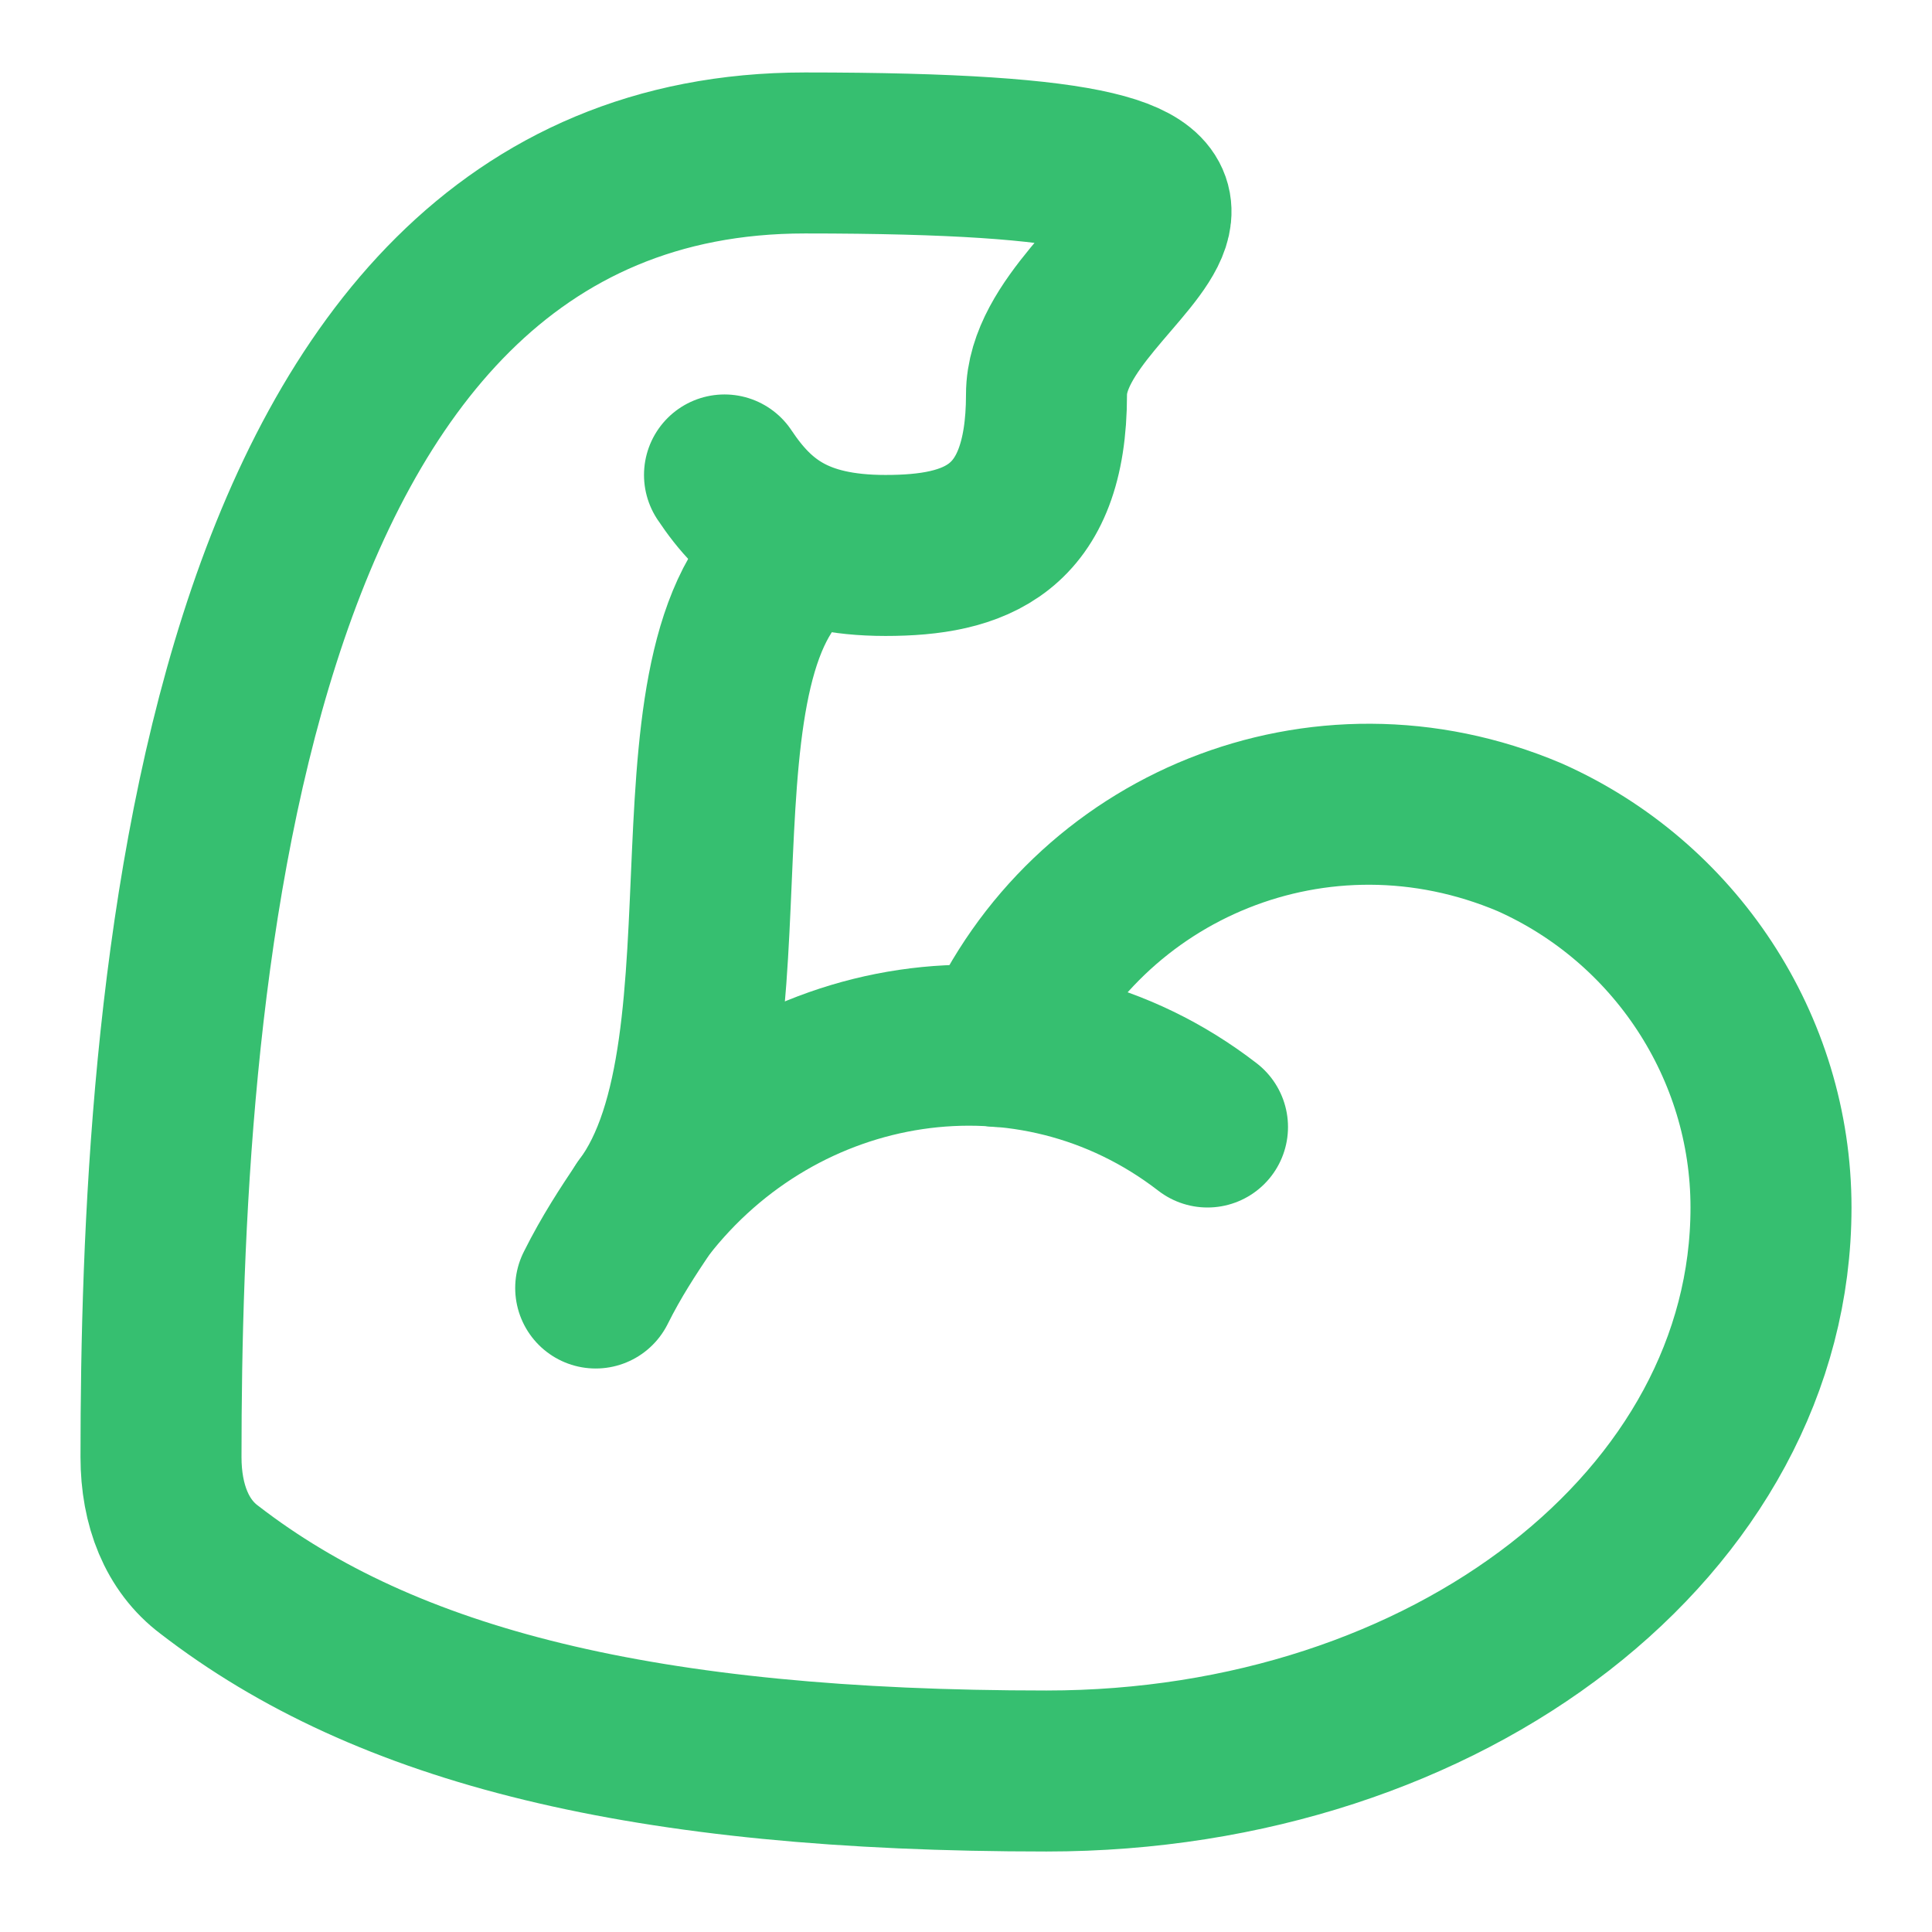
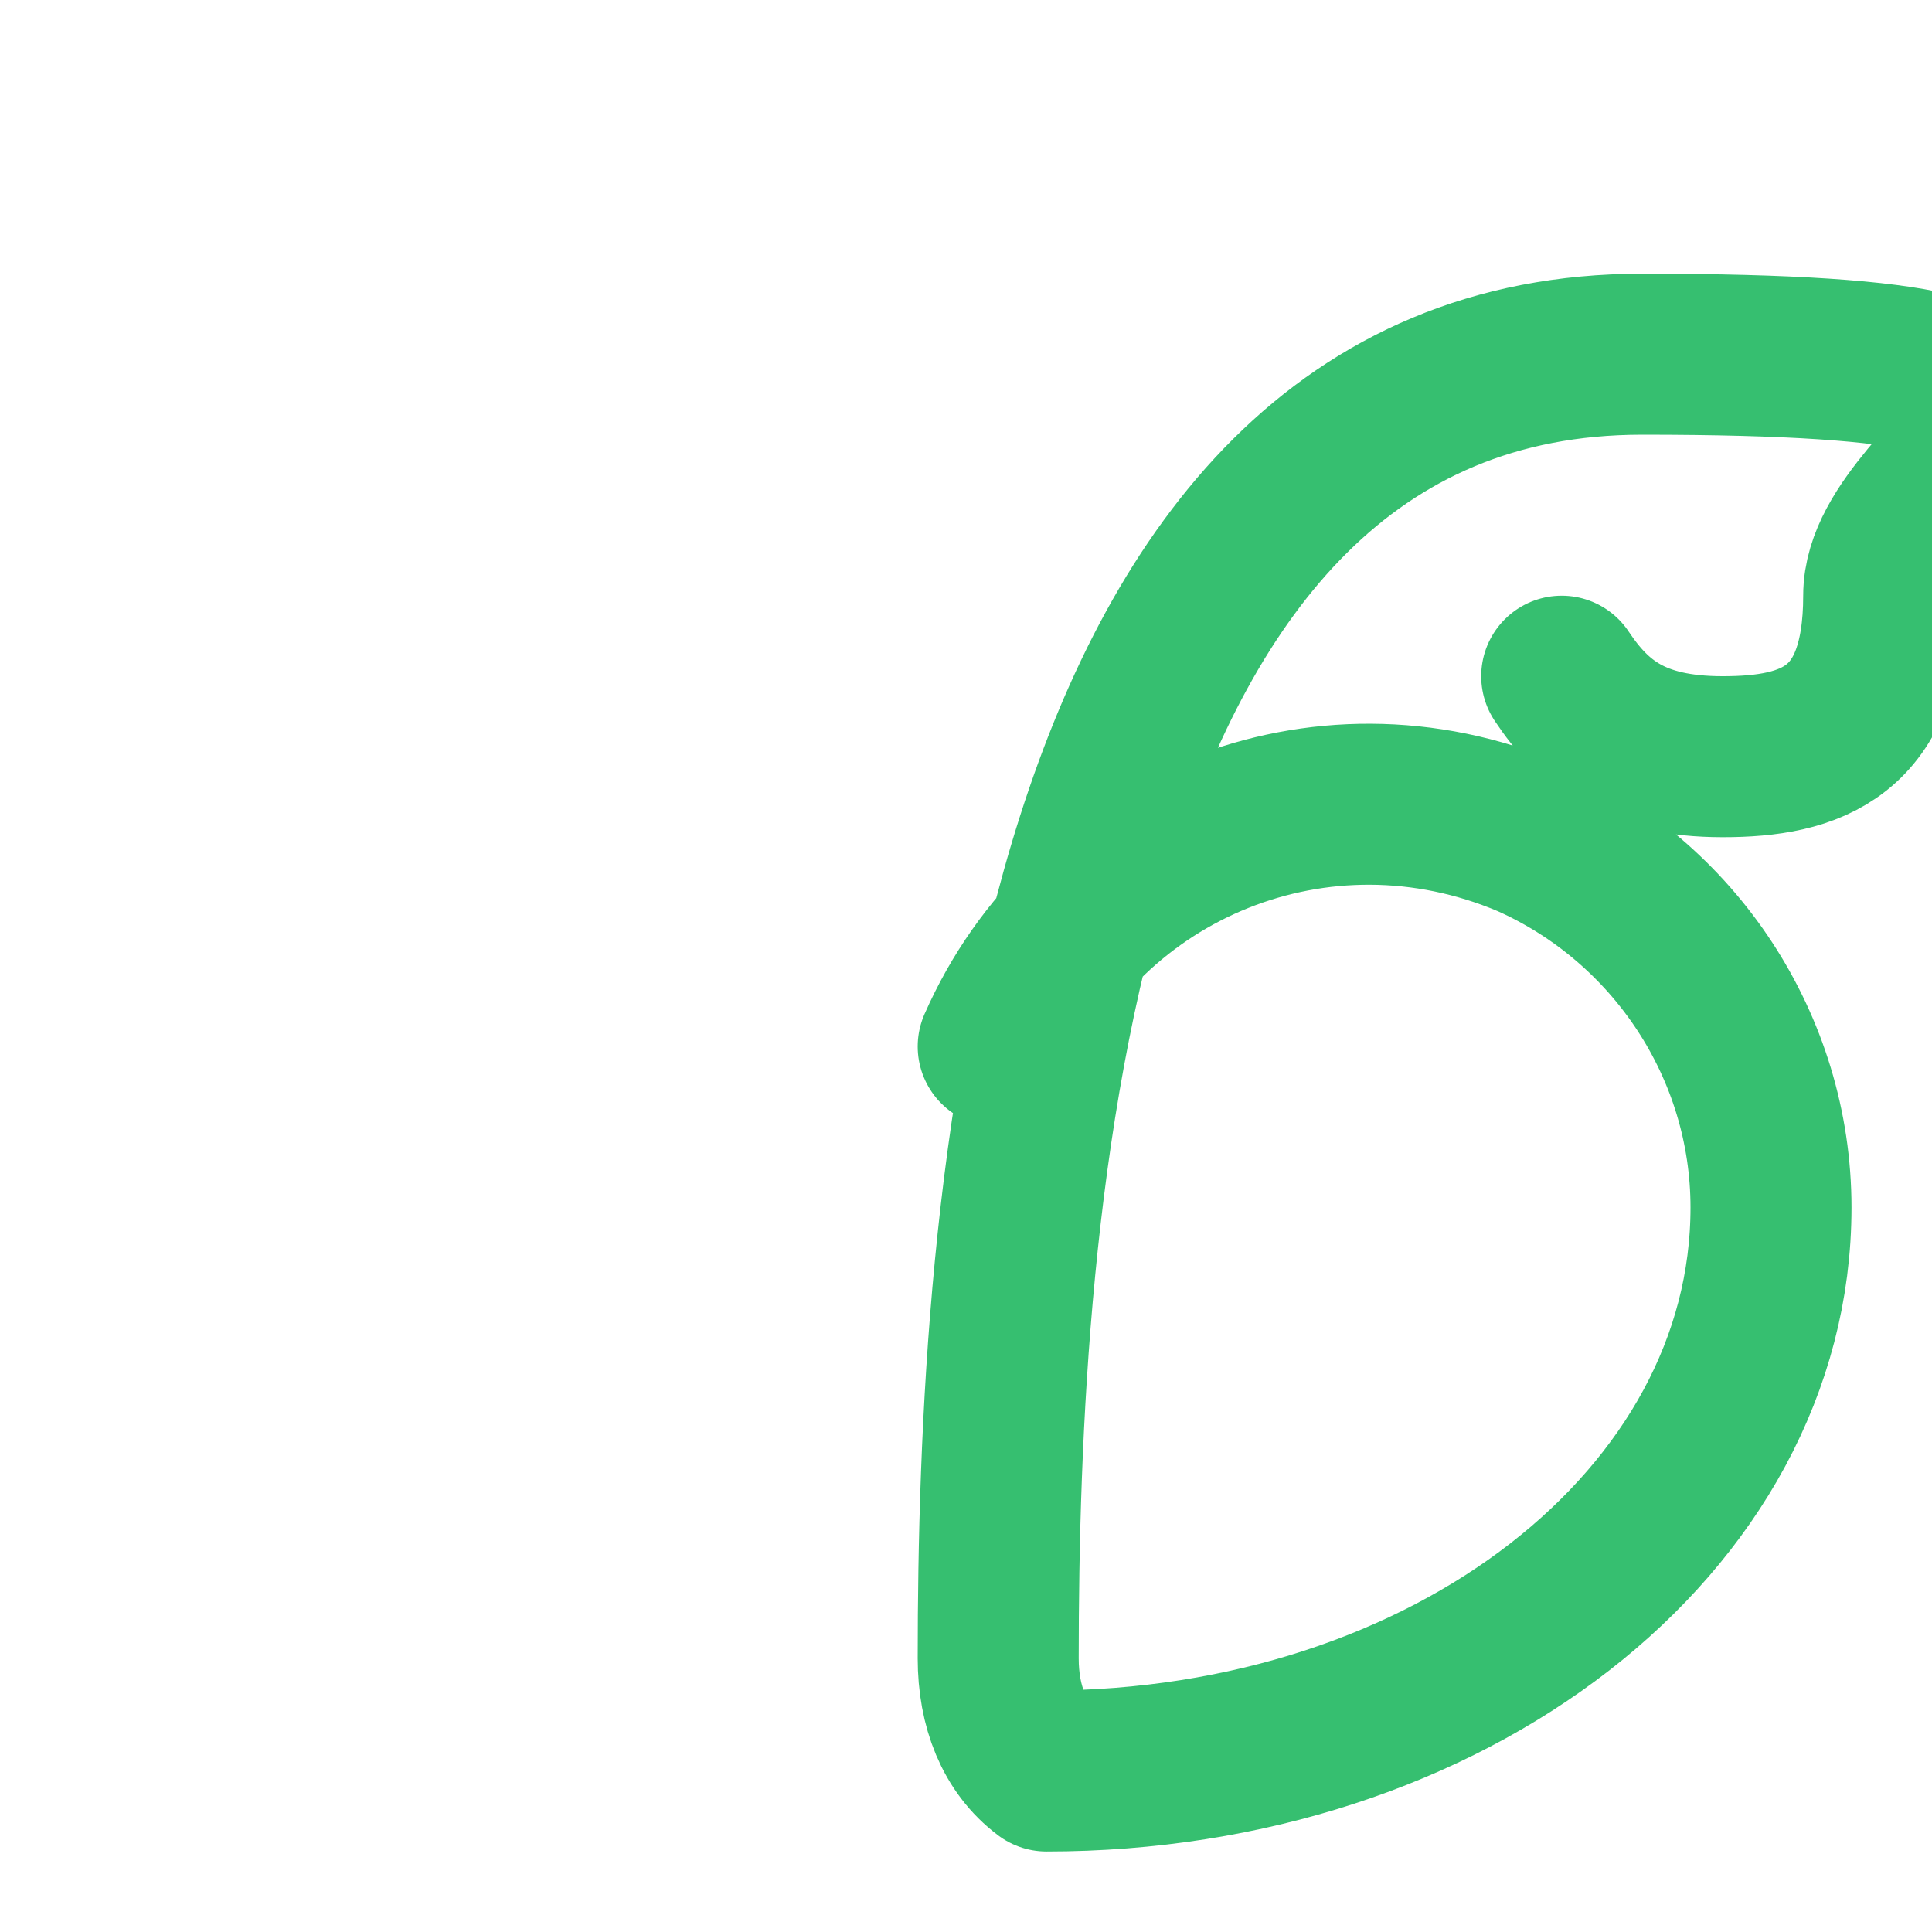
<svg xmlns="http://www.w3.org/2000/svg" id="Layer_1" version="1.1" viewBox="0 0 24 24">
  <defs>
    <style>
      .st0 {
        fill: none;
        stroke: #36bf70;
        stroke-linecap: round;
        stroke-linejoin: round;
        stroke-width: 2px;
      }
    </style>
  </defs>
-   <path class="st0" d="M12.4,13c1.1-2.5,4-3.7,6.6-2.6,1.8.8,3,2.6,3,4.6,0,3.9-4,7-9,7s-8.2-.8-10.4-2.5c-.4-.3-.6-.8-.6-1.4,0-5.5.6-16.2,8-16.2s3,1.3,3,3-.9,2-2,2-1.6-.4-2-1" />
-   <path class="st0" d="M15,14c-2.2-1.7-5.3-1.2-7,1-.2.3-.4.6-.6,1" />
-   <path class="st0" d="M10,6.8c-1.9,1.2-.5,6.2-2,8.2" />
+   <path class="st0" d="M12.4,13c1.1-2.5,4-3.7,6.6-2.6,1.8.8,3,2.6,3,4.6,0,3.9-4,7-9,7c-.4-.3-.6-.8-.6-1.4,0-5.5.6-16.2,8-16.2s3,1.3,3,3-.9,2-2,2-1.6-.4-2-1" />
</svg>